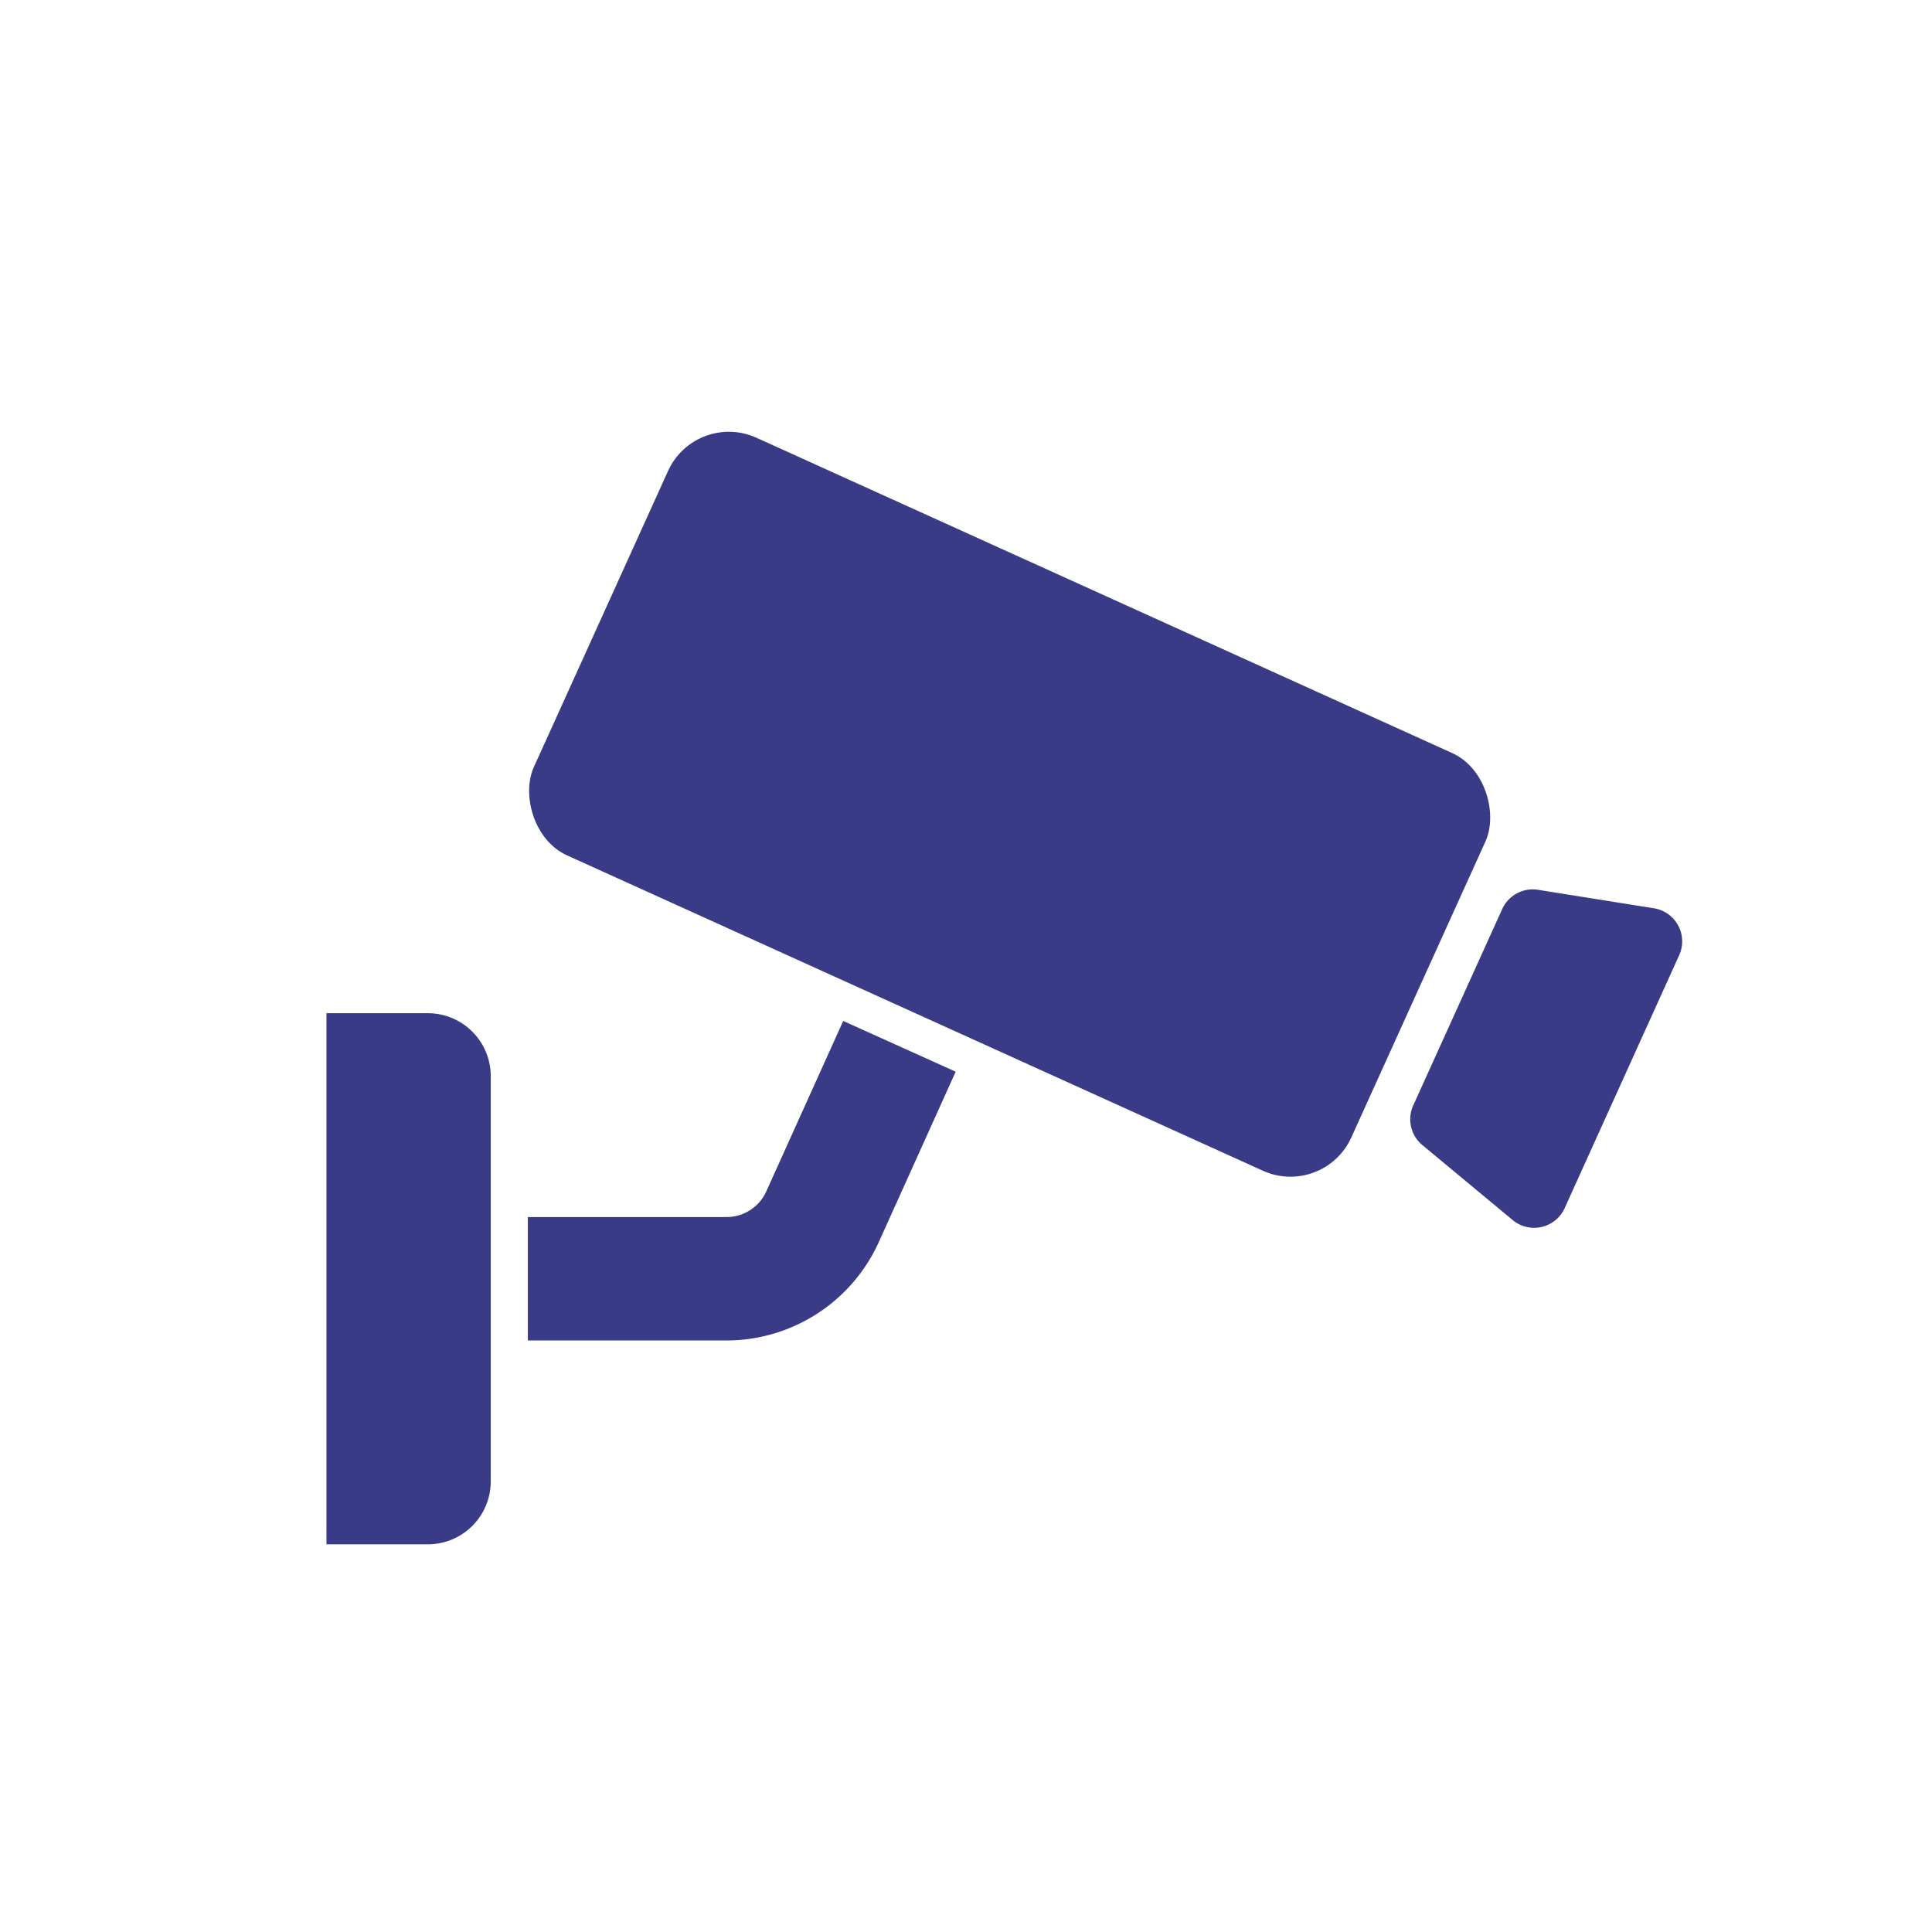
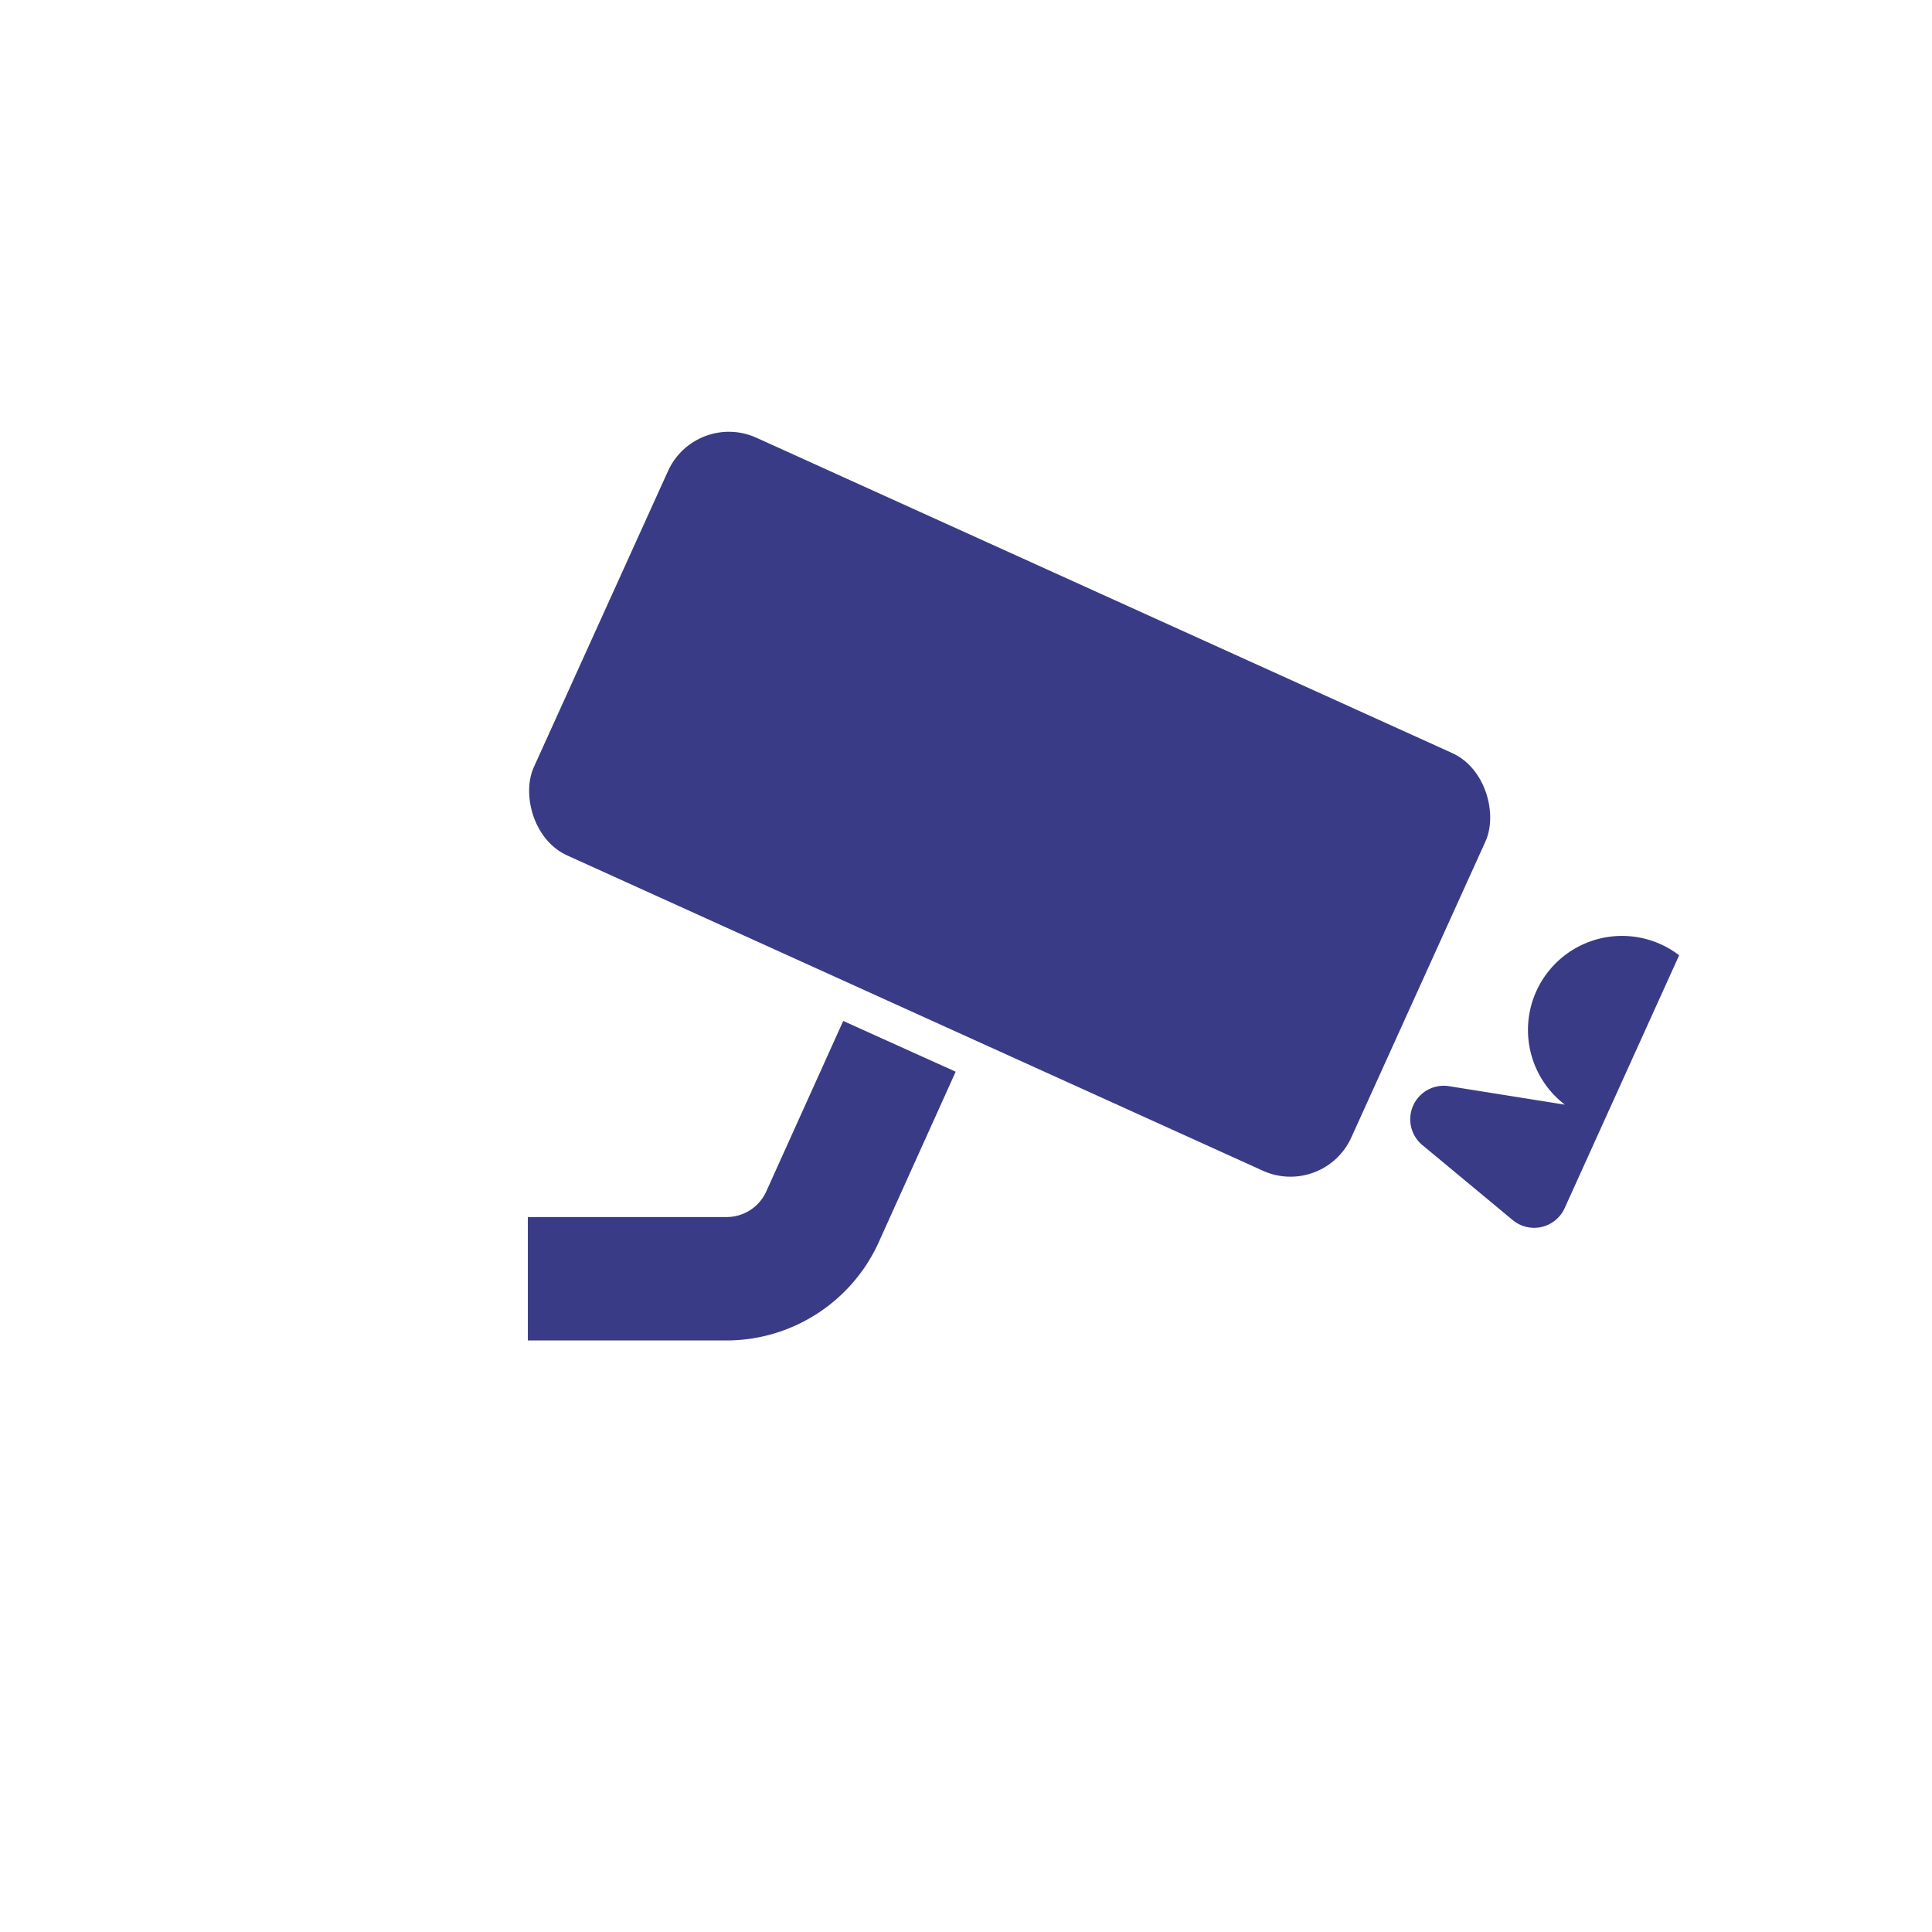
<svg xmlns="http://www.w3.org/2000/svg" id="Livello_1" data-name="Livello 1" viewBox="0 0 1080 1080">
  <defs>
    <style>.cls-1{fill:#3a3b87;}</style>
  </defs>
-   <path class="cls-1" d="M182.5,566.39h56.65a35.18,35.18,0,0,1,35.18,35.18V828.11a35.18,35.18,0,0,1-35.18,35.18H182.5a0,0,0,0,1,0,0V566.39A0,0,0,0,1,182.5,566.39Z" />
  <path class="cls-1" d="M406.22,749.33H295.07v-69H406.22a24.33,24.33,0,0,0,21.93-13.88l43.21-95.73,62.87,28.37-43.46,96.31A93.56,93.56,0,0,1,406.22,749.33Z" />
  <rect class="cls-1" x="313.6" y="321.39" width="501.69" height="256.34" rx="37.34" transform="translate(235.87 -192.89) rotate(24.38)" />
-   <path class="cls-1" d="M845.57,682l-50.47-41.9a18.74,18.74,0,0,1-5.1-22.15l49.75-109.78a18.73,18.73,0,0,1,20-10.77l64.77,10.33A18.73,18.73,0,0,1,938.66,534l-64,141.34A18.74,18.74,0,0,1,845.57,682Z" />
+   <path class="cls-1" d="M845.57,682l-50.47-41.9a18.74,18.74,0,0,1-5.1-22.15a18.73,18.73,0,0,1,20-10.77l64.77,10.33A18.73,18.73,0,0,1,938.66,534l-64,141.34A18.74,18.74,0,0,1,845.57,682Z" />
</svg>